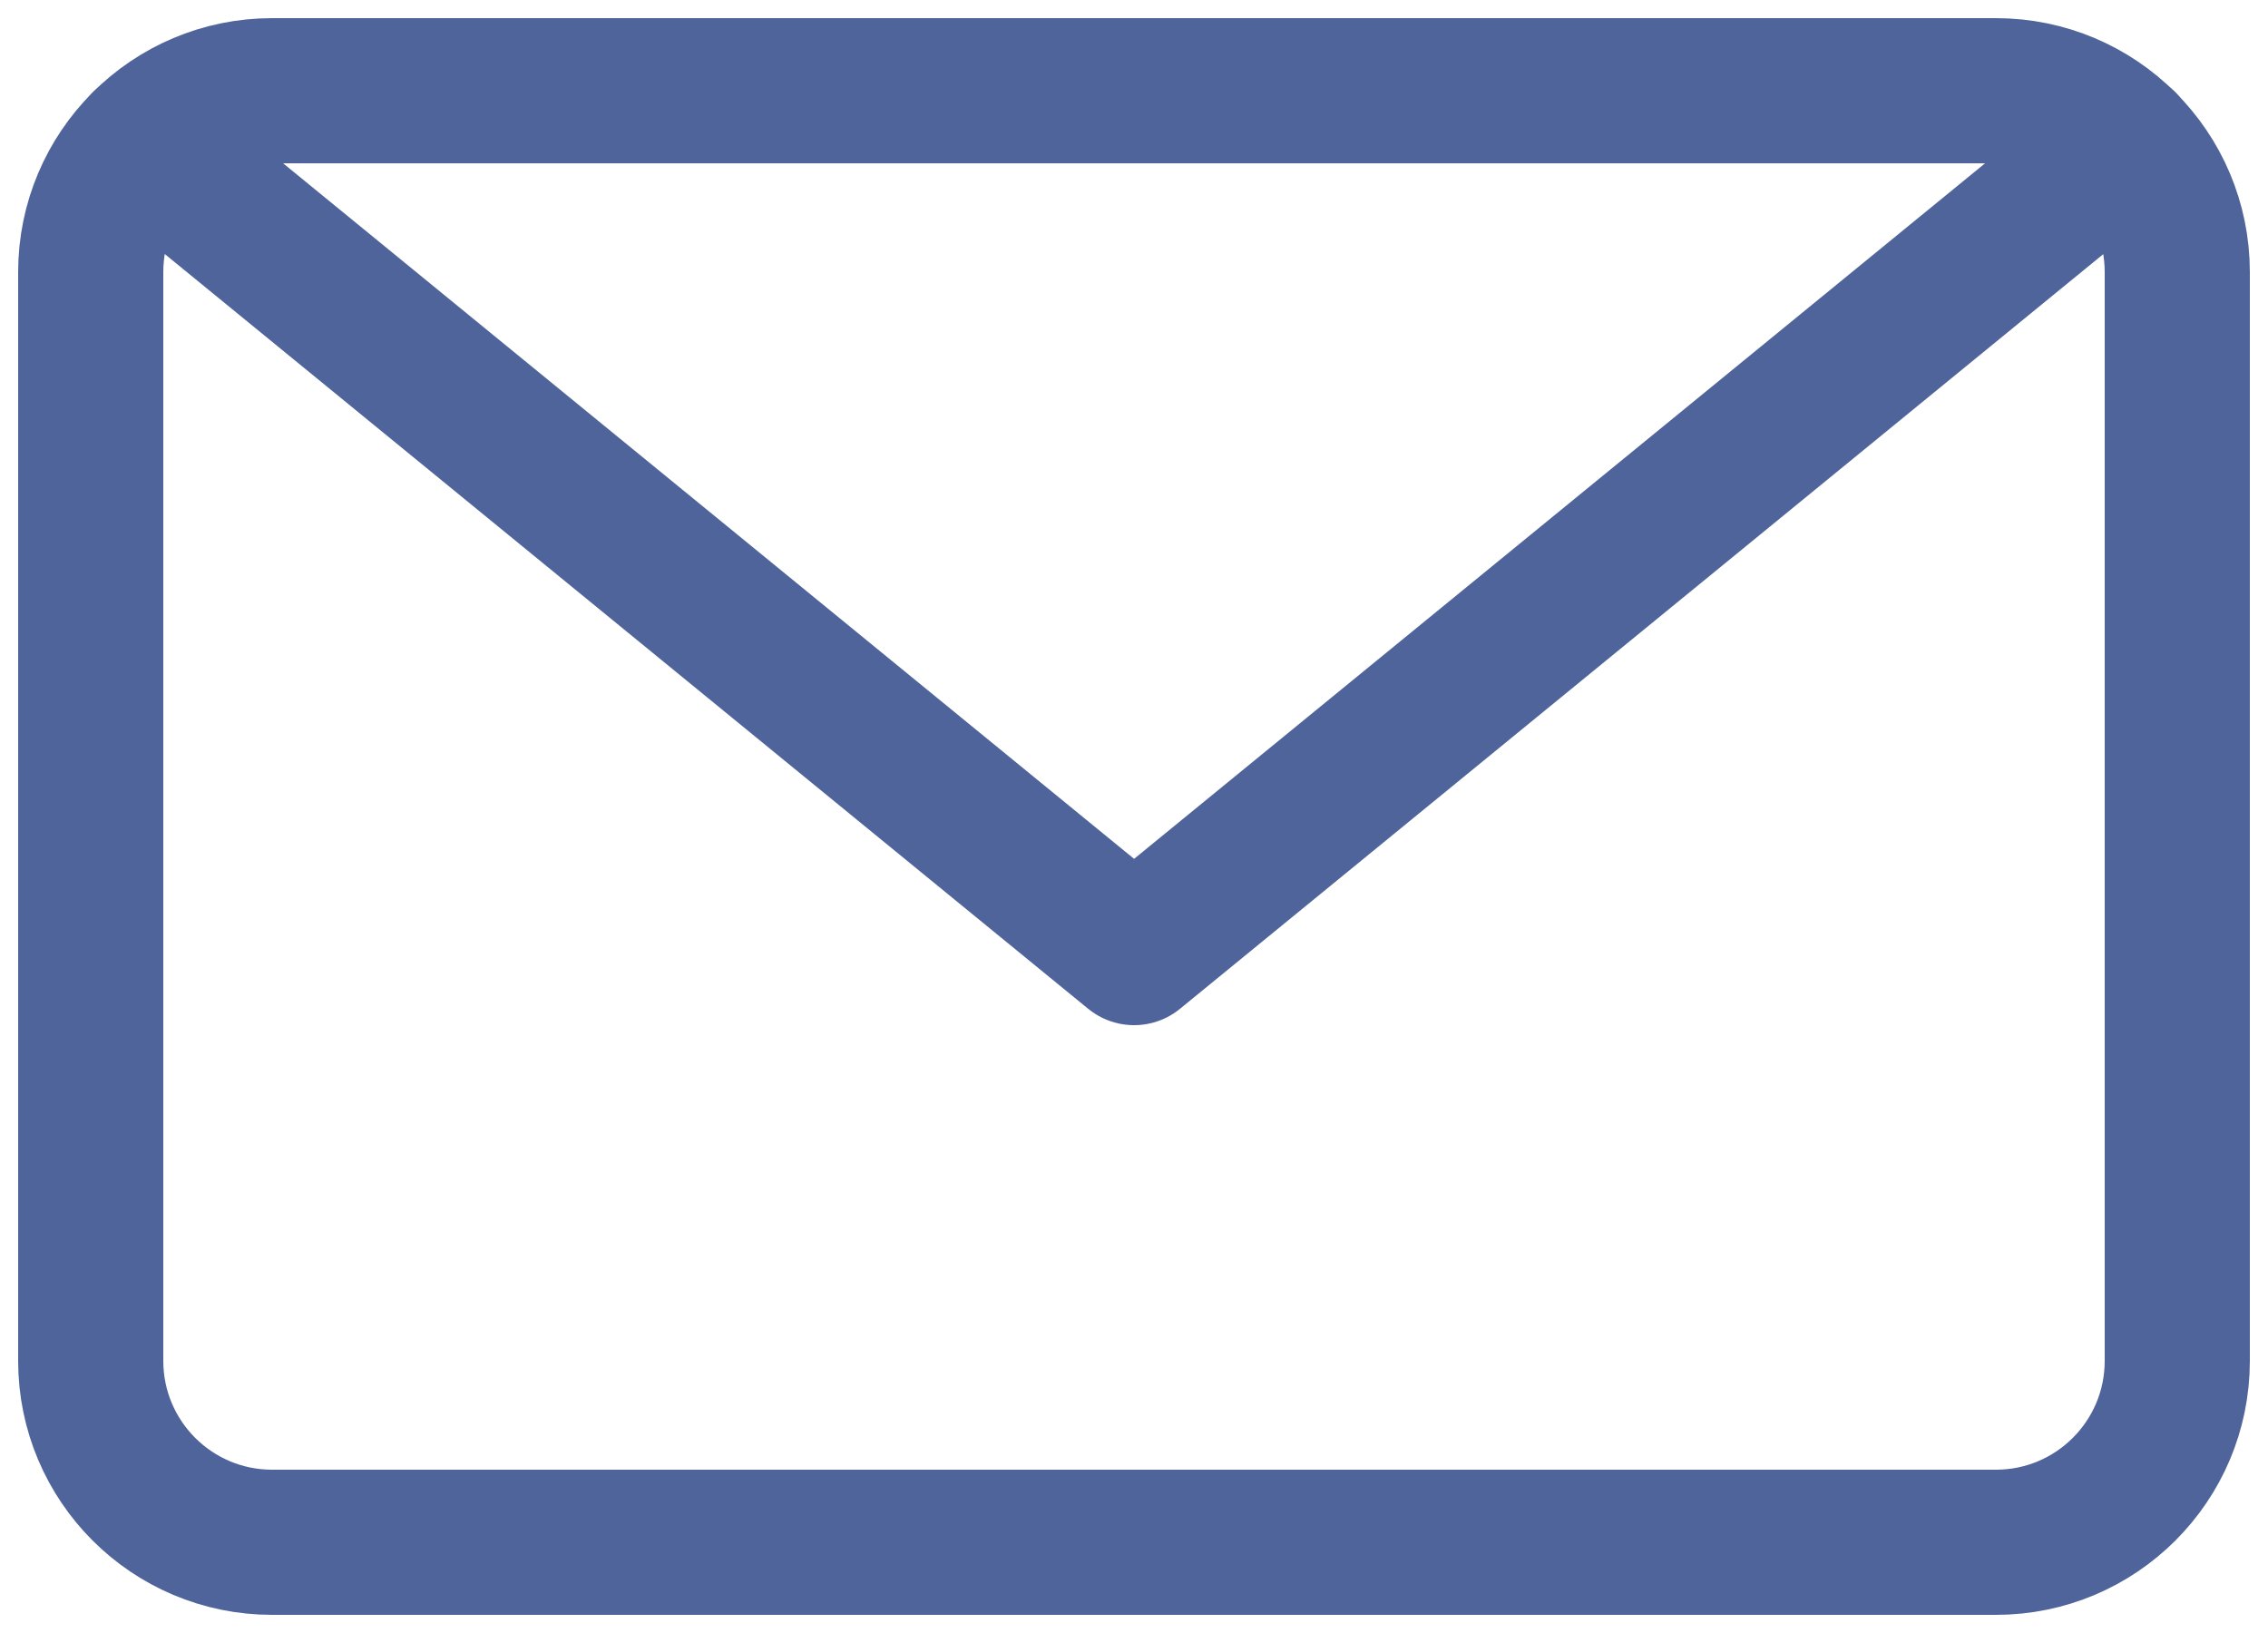
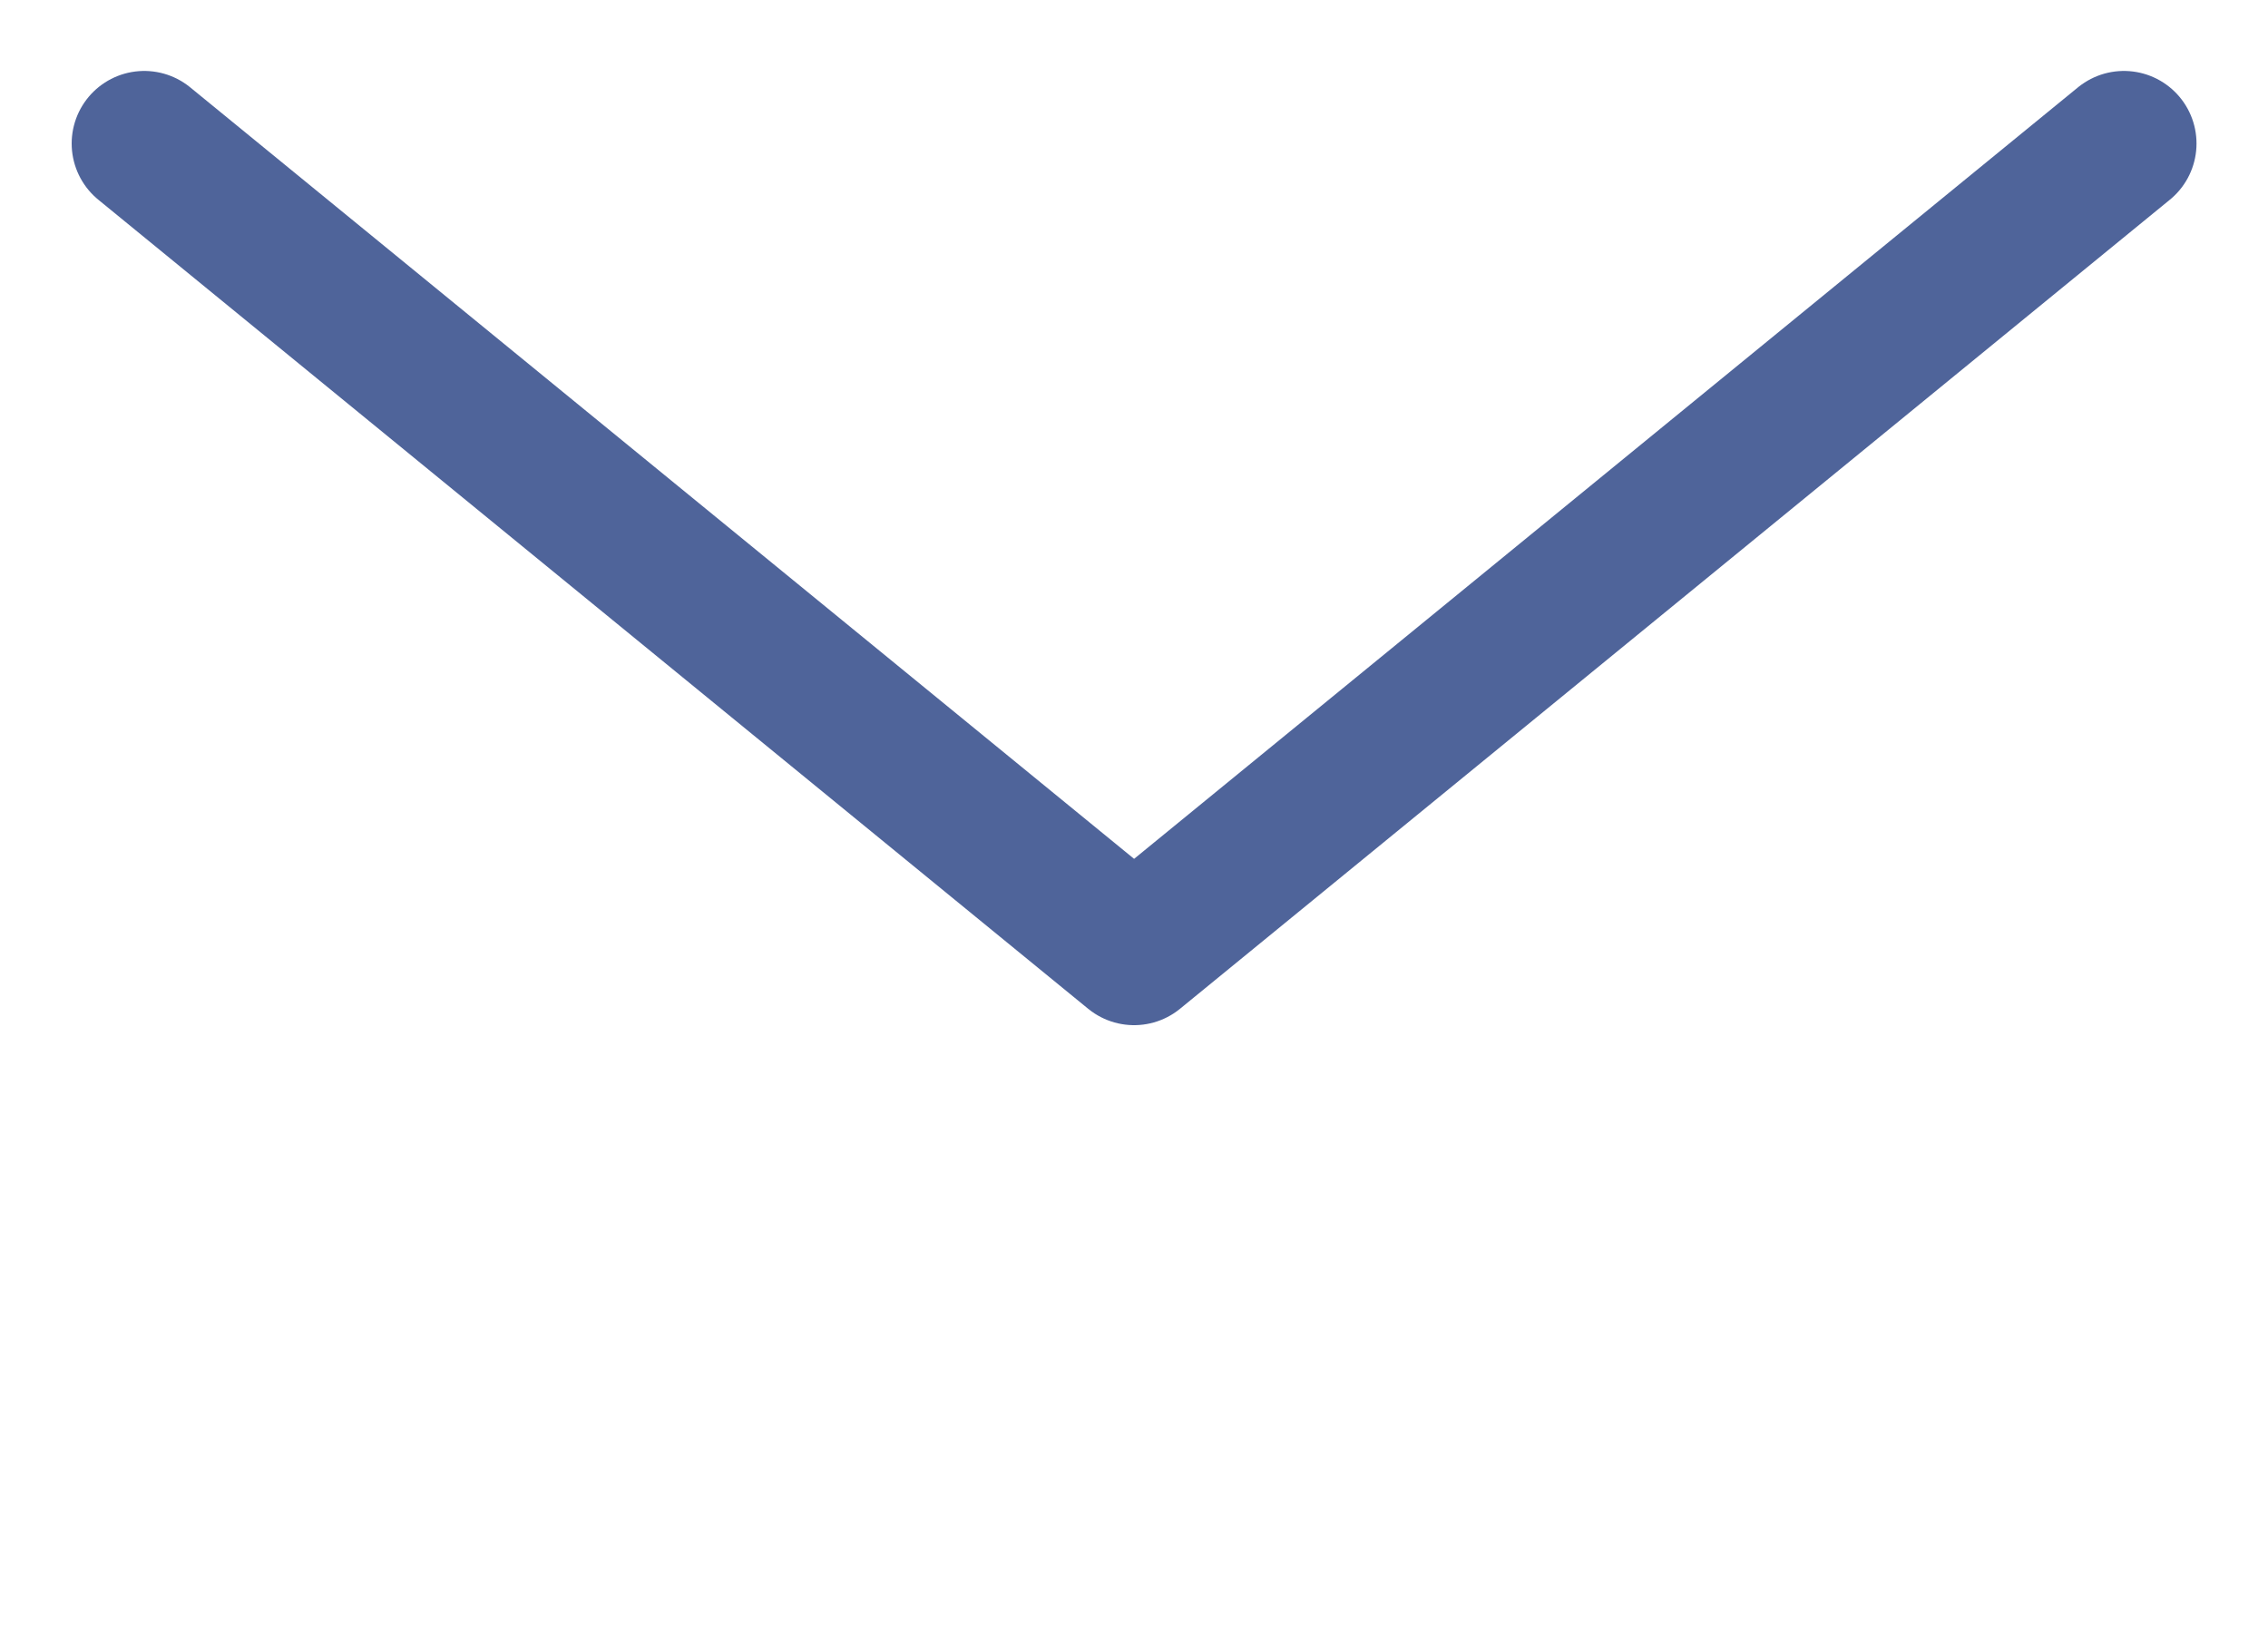
<svg xmlns="http://www.w3.org/2000/svg" width="25" height="18" viewBox="0 0 25 18" fill="none">
  <g id="Group">
-     <path id="Vector" d="M22 1H3C1.895 1 1 1.895 1 3V15C1 16.105 1.895 17 3 17H22C23.105 17 24 16.105 24 15V3C24 1.895 23.105 1 22 1Z" stroke="#4F649A" stroke-width="1.6" stroke-linecap="round" stroke-linejoin="round" />
    <path id="Vector_2" d="M23.412 1.582L12.501 10.5L1.59 1.582" stroke="#4F649A" stroke-width="1.6" stroke-linecap="round" stroke-linejoin="round" />
  </g>
</svg>